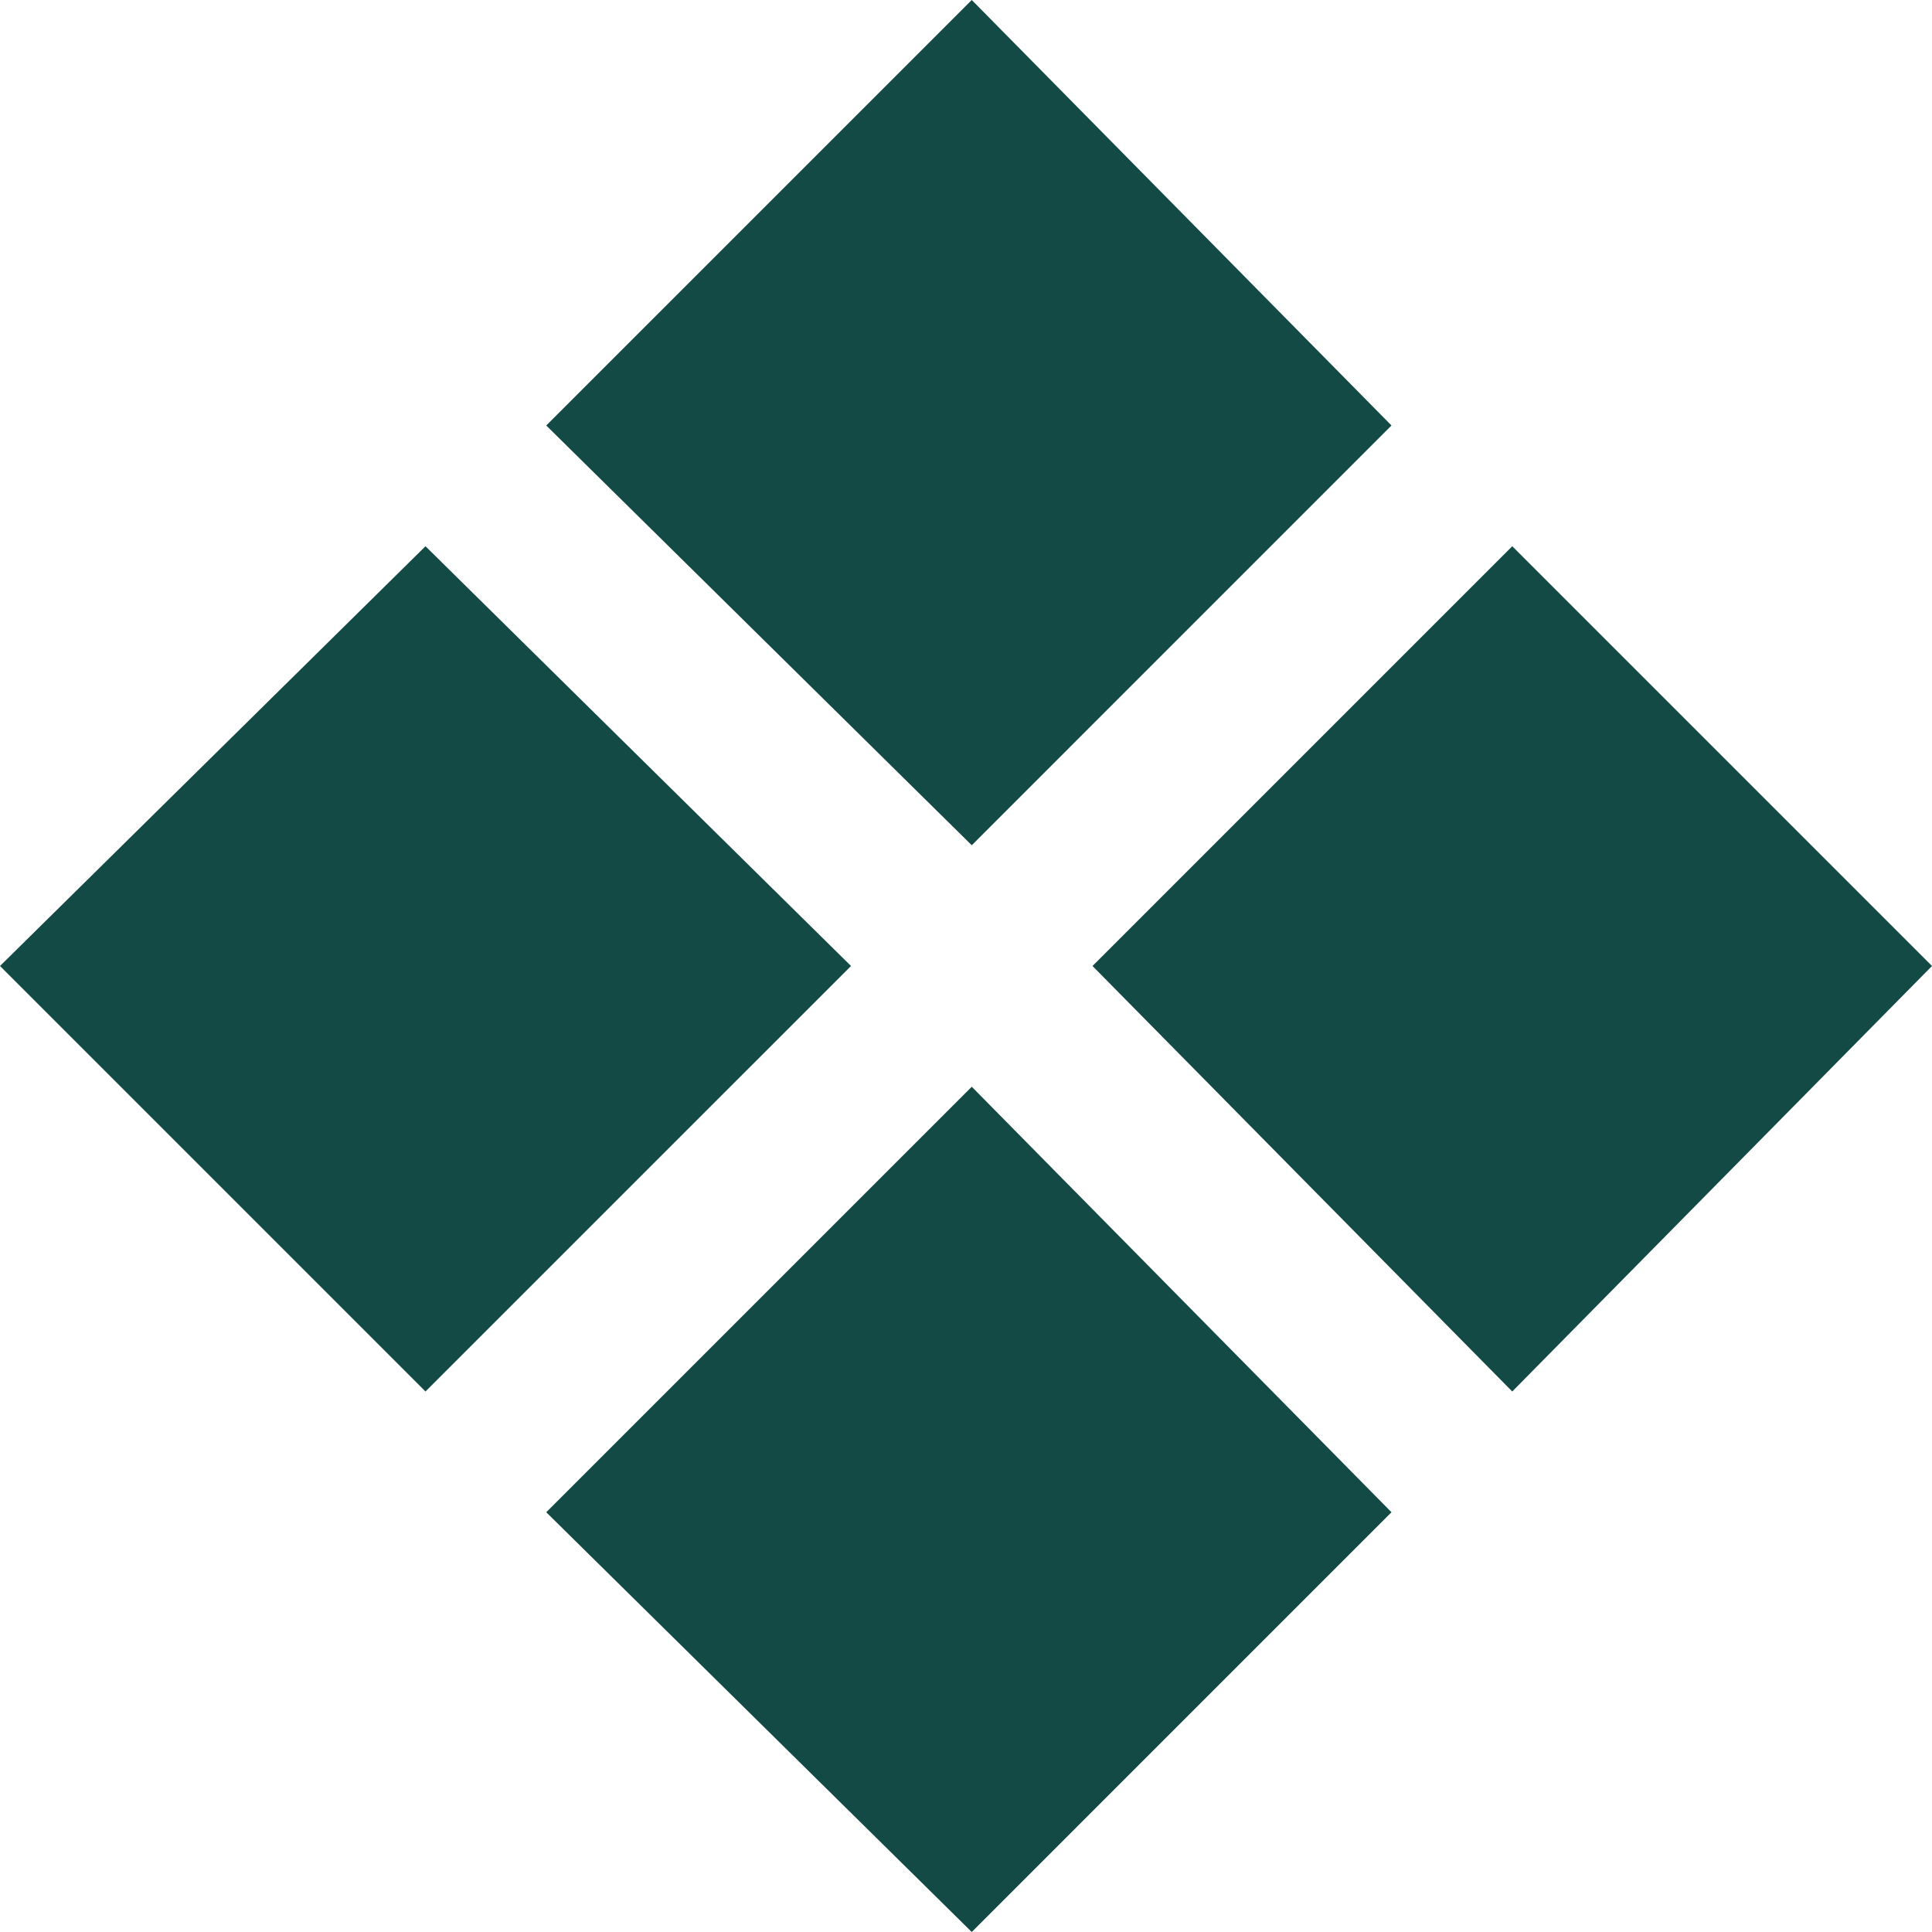
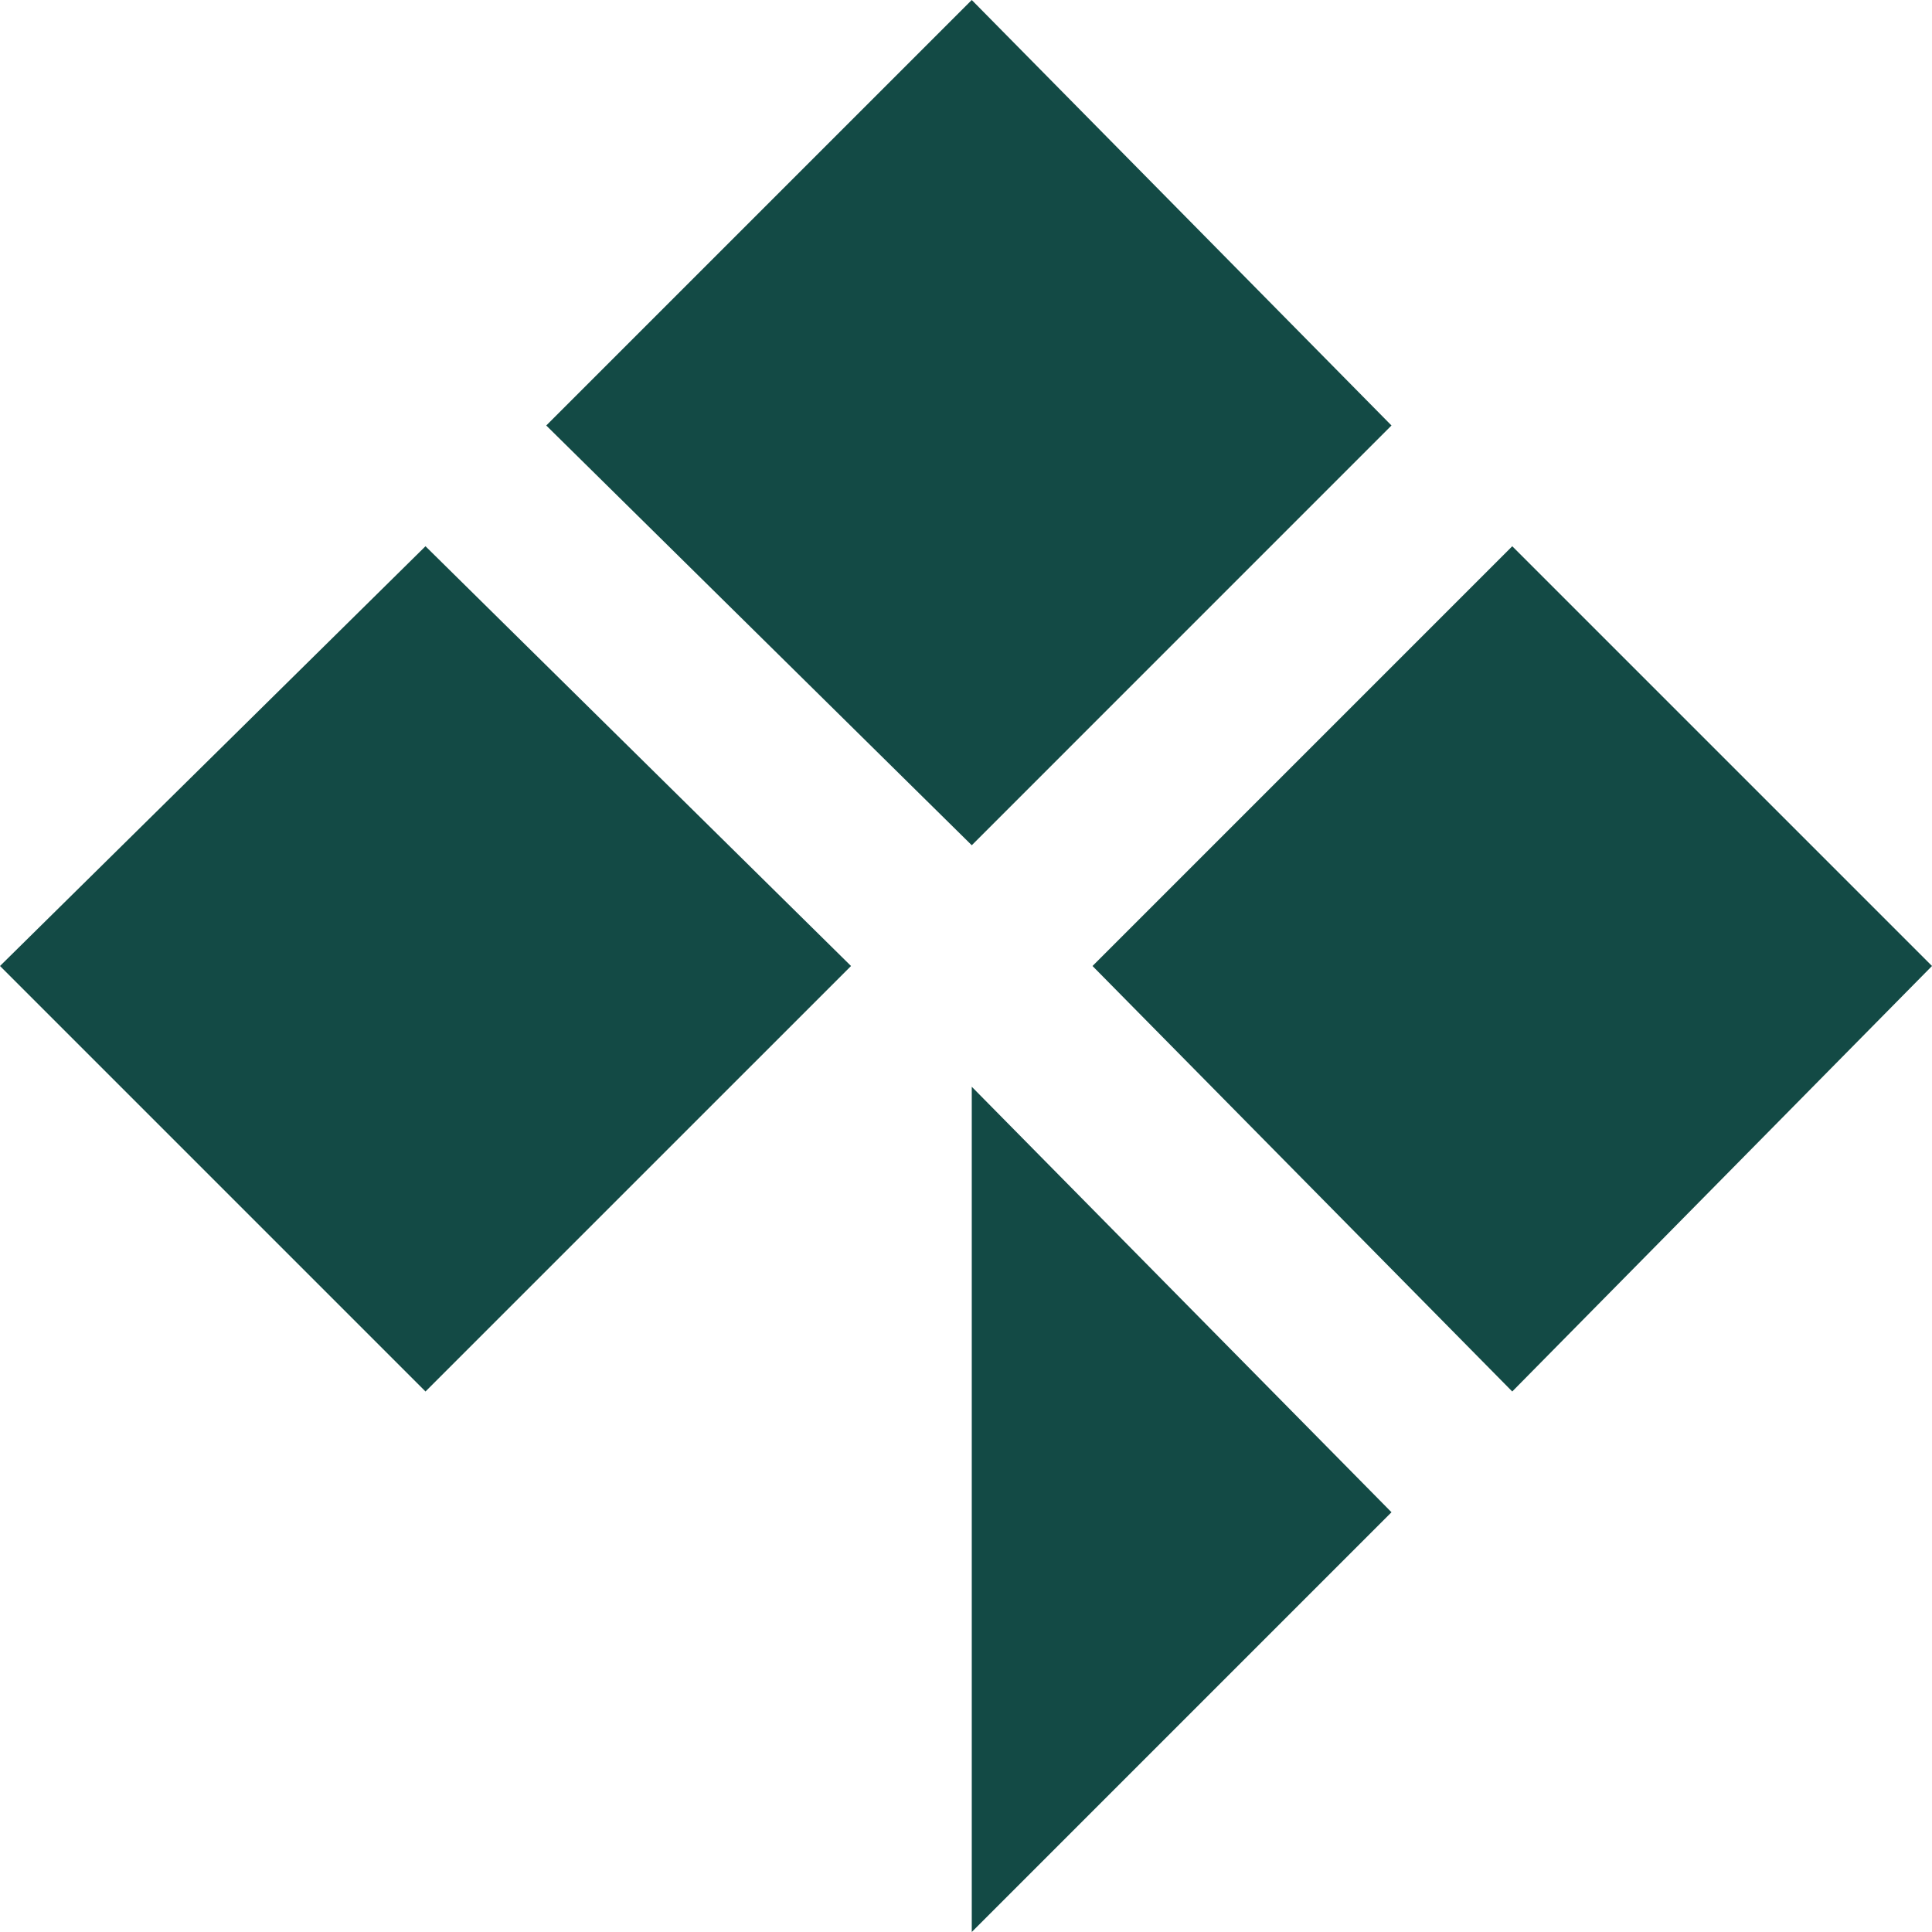
<svg xmlns="http://www.w3.org/2000/svg" width="64" height="64" viewBox="0 0 64 64" fill="none">
-   <path d="M46.095 14.095L32.191 28L18.095 14.095L32.191 0L46.095 14.095ZM64 32L50.095 46.095L36.191 32L50.095 18.095L64 32ZM28.191 32L14.095 46.095L0 32L14.095 18.095L28.191 32ZM46.095 50.095L32.191 64L18.095 50.095L32.191 36L46.095 50.095Z" fill="#134A45" />
+   <path d="M46.095 14.095L32.191 28L18.095 14.095L32.191 0L46.095 14.095ZM64 32L50.095 46.095L36.191 32L50.095 18.095L64 32ZM28.191 32L14.095 46.095L0 32L14.095 18.095L28.191 32ZM46.095 50.095L32.191 64L32.191 36L46.095 50.095Z" fill="#134A45" />
</svg>